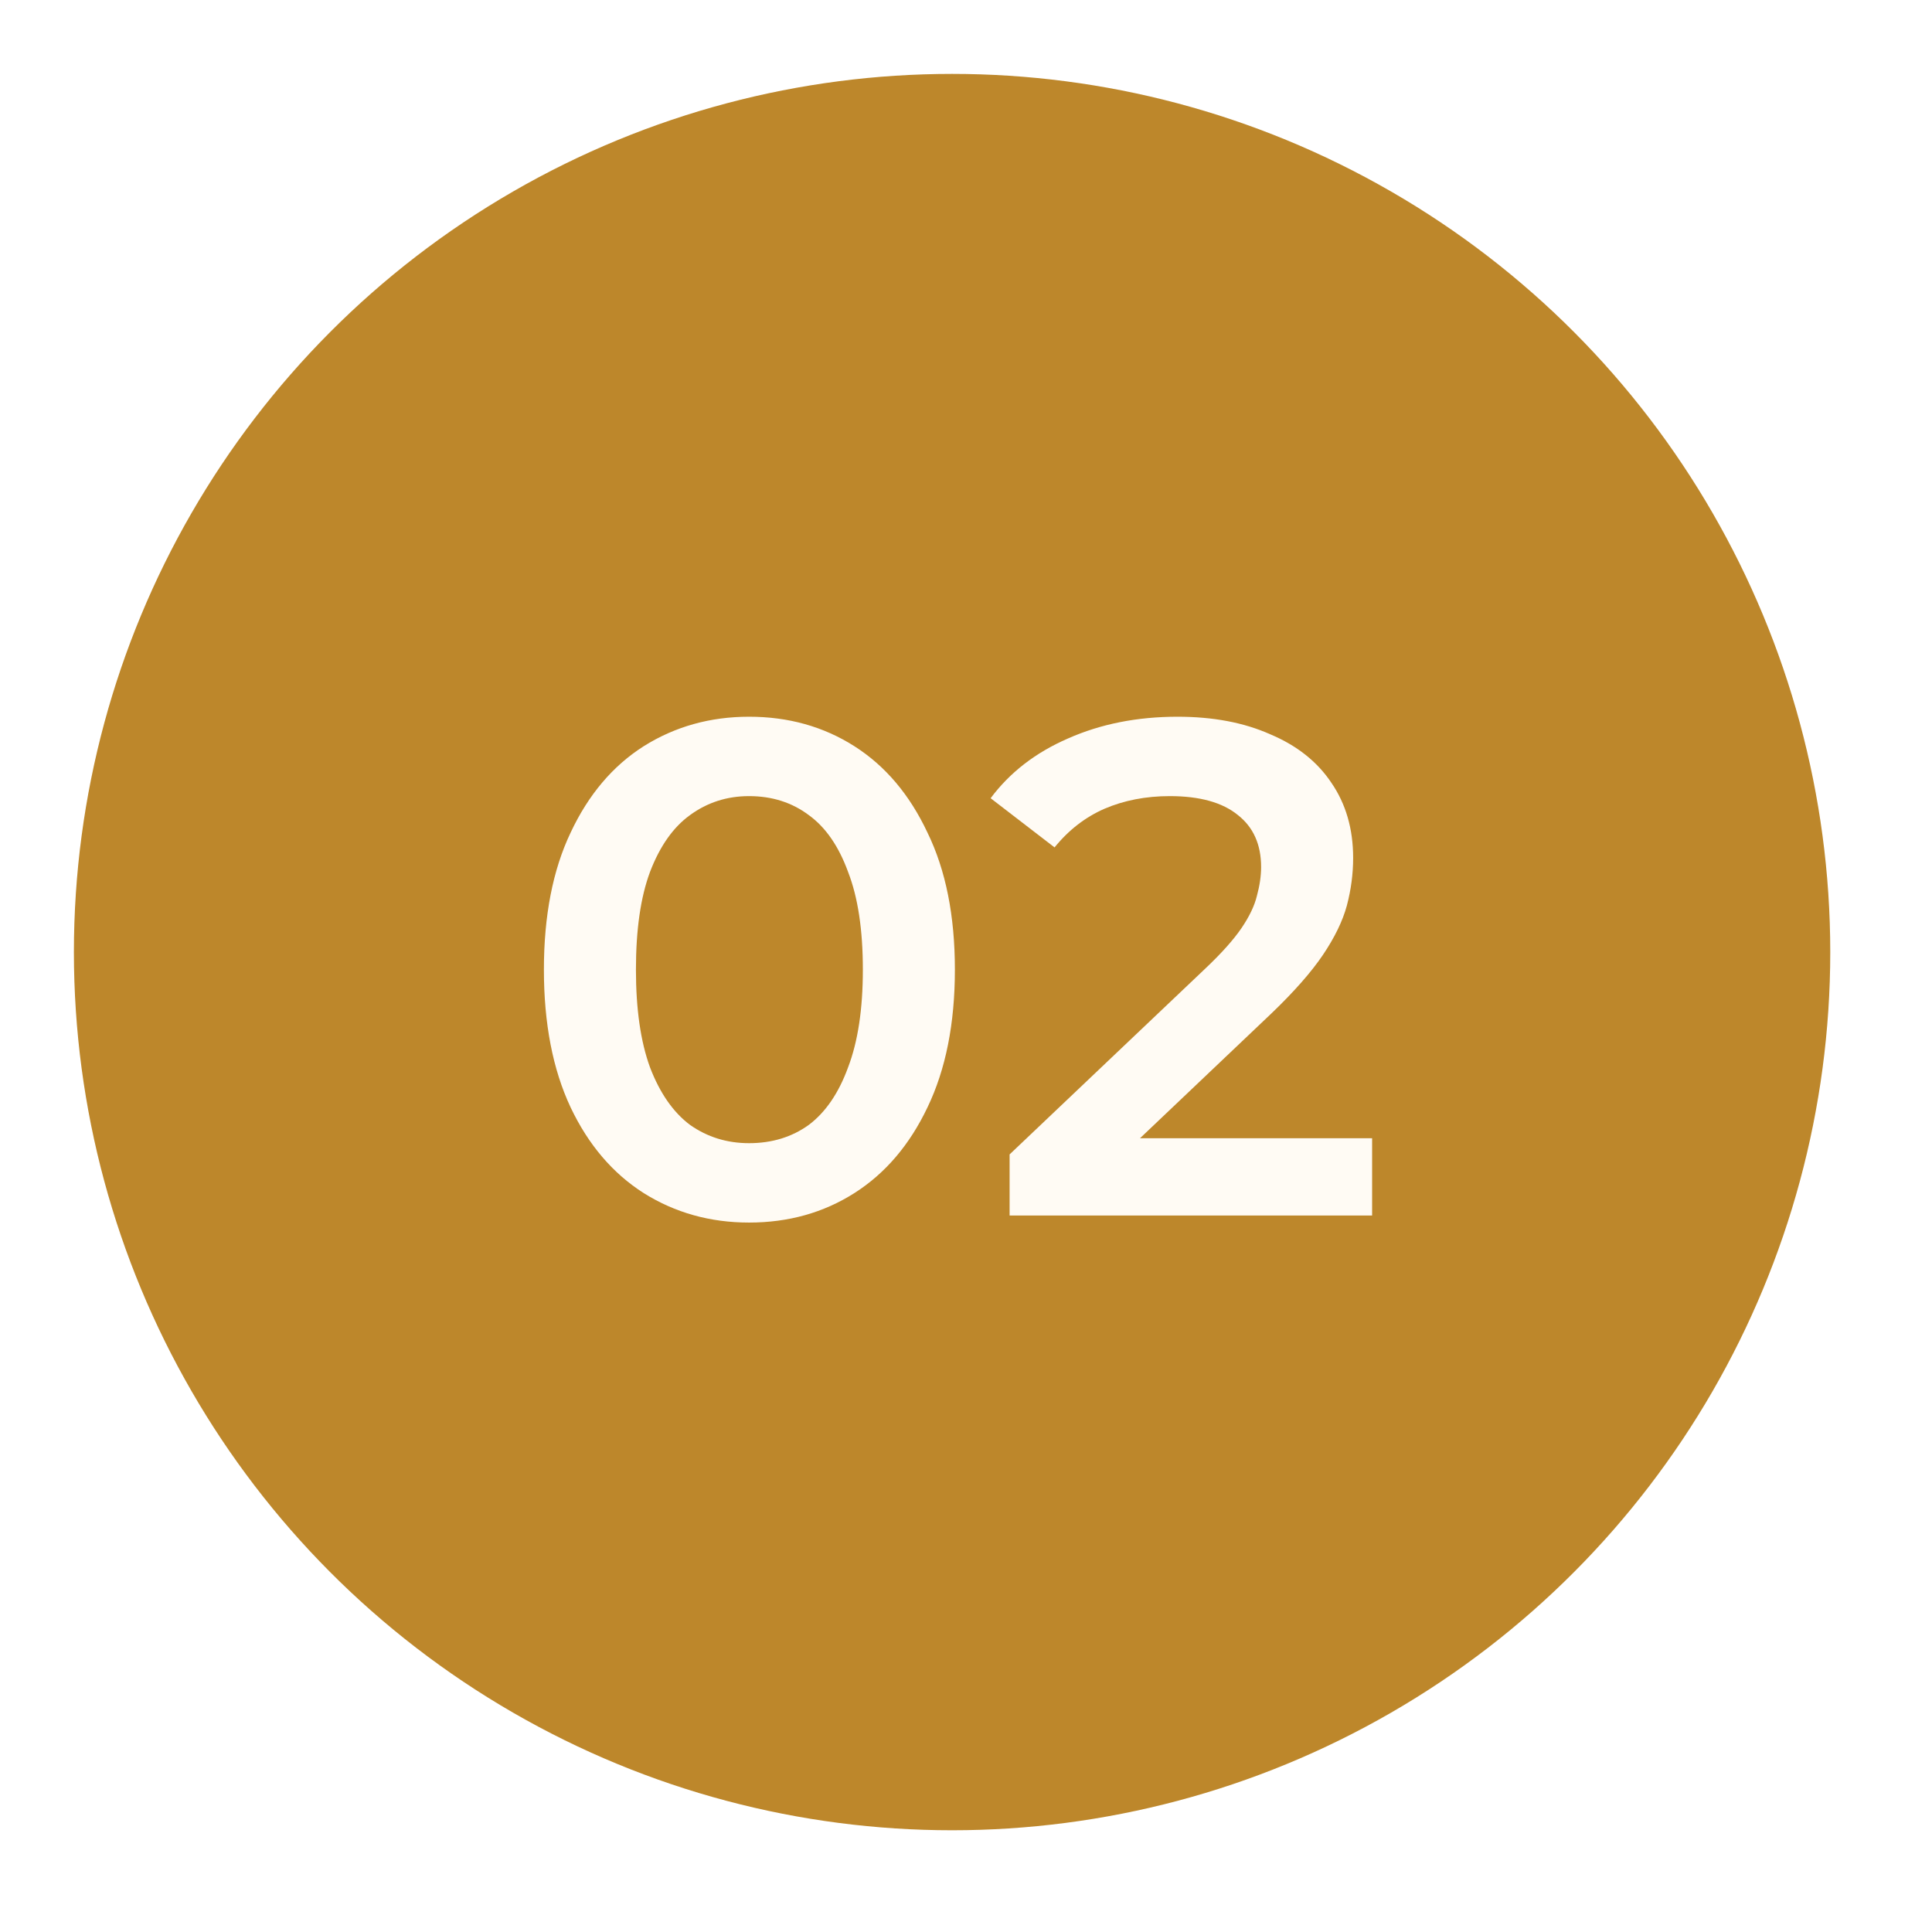
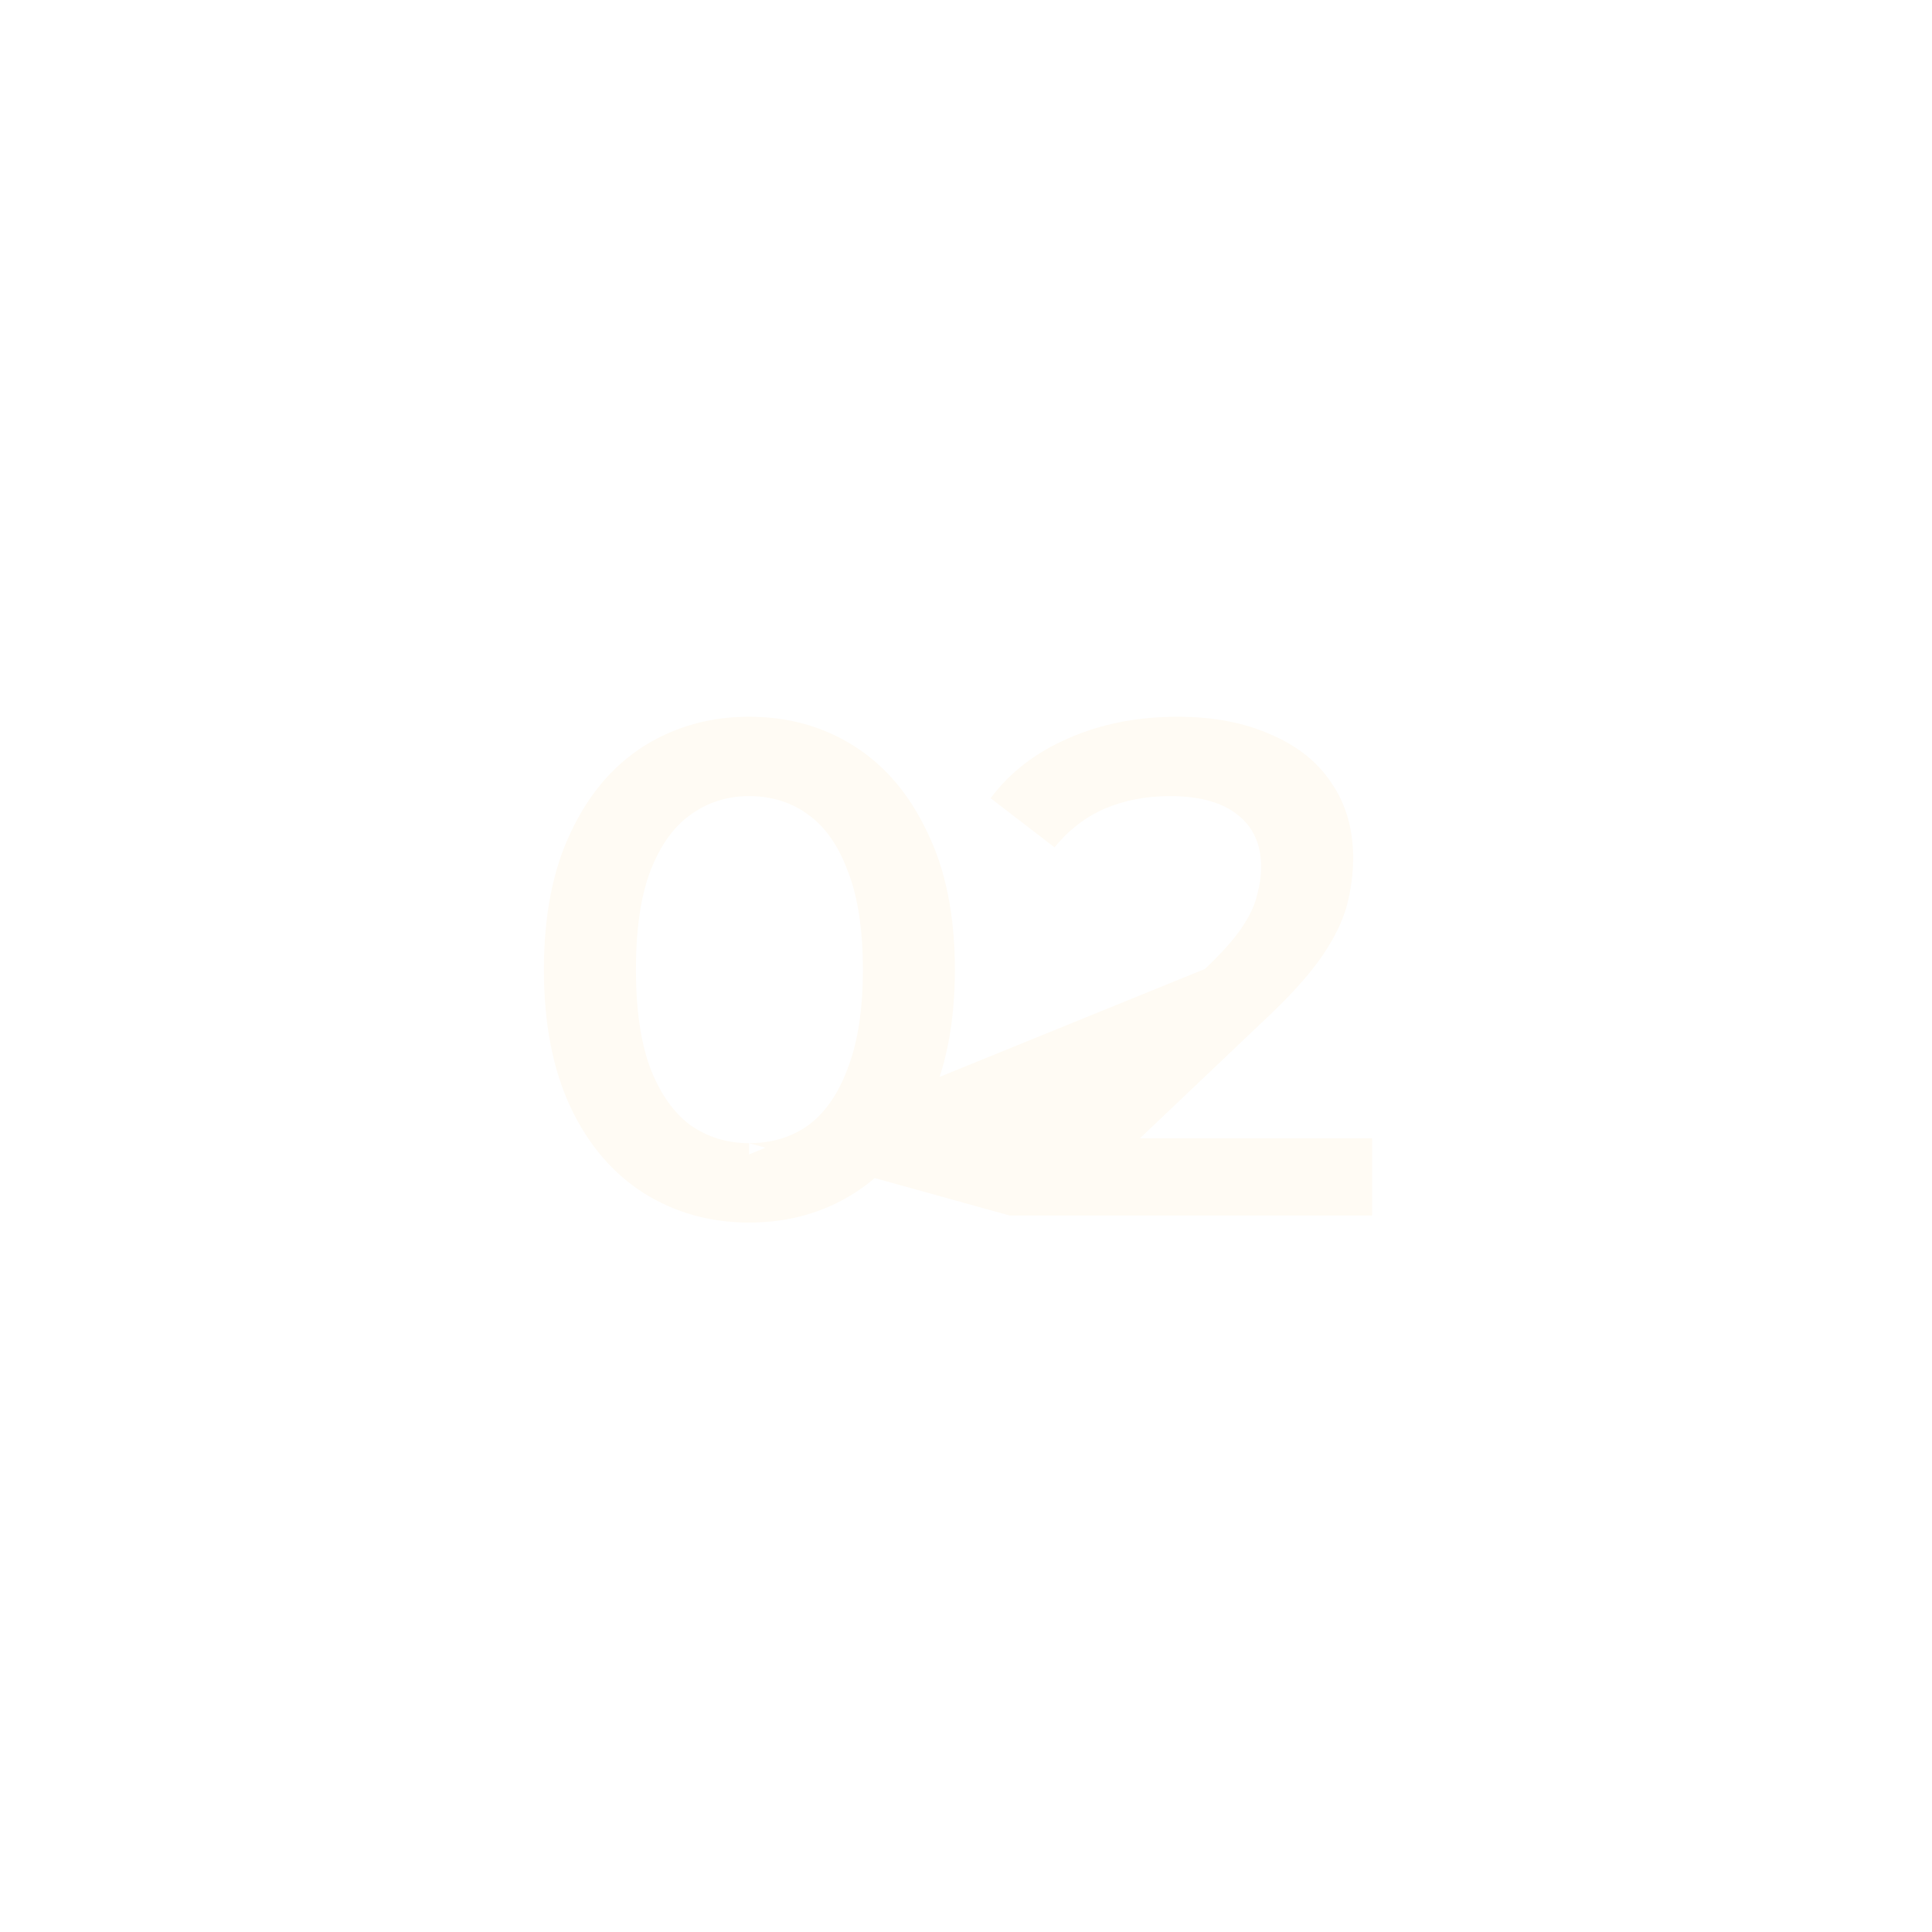
<svg xmlns="http://www.w3.org/2000/svg" width="44" height="44" viewBox="0 0 44 44" fill="none">
  <g filter="url(#filter0_g_149_167)">
-     <circle cx="21.683" cy="21.683" r="20" fill="#BD872B" />
-   </g>
-   <path d="M17.059 27.843C16.173 27.843 15.373 27.619 14.659 27.171C13.955 26.723 13.4 26.072 12.995 25.219C12.589 24.355 12.387 23.309 12.387 22.083C12.387 20.856 12.589 19.816 12.995 18.963C13.4 18.099 13.955 17.443 14.659 16.995C15.373 16.547 16.173 16.323 17.059 16.323C17.955 16.323 18.755 16.547 19.459 16.995C20.163 17.443 20.717 18.099 21.123 18.963C21.539 19.816 21.747 20.856 21.747 22.083C21.747 23.309 21.539 24.355 21.123 25.219C20.717 26.072 20.163 26.723 19.459 27.171C18.755 27.619 17.955 27.843 17.059 27.843ZM17.059 26.035C17.581 26.035 18.035 25.896 18.419 25.619C18.803 25.331 19.101 24.893 19.315 24.307C19.539 23.72 19.651 22.979 19.651 22.083C19.651 21.176 19.539 20.435 19.315 19.859C19.101 19.272 18.803 18.84 18.419 18.563C18.035 18.275 17.581 18.131 17.059 18.131C16.557 18.131 16.109 18.275 15.715 18.563C15.331 18.84 15.027 19.272 14.803 19.859C14.589 20.435 14.483 21.176 14.483 22.083C14.483 22.979 14.589 23.72 14.803 24.307C15.027 24.893 15.331 25.331 15.715 25.619C16.109 25.896 16.557 26.035 17.059 26.035ZM22.993 27.683V26.291L27.441 22.067C27.814 21.715 28.091 21.405 28.273 21.139C28.454 20.872 28.571 20.627 28.625 20.403C28.689 20.168 28.721 19.949 28.721 19.747C28.721 19.235 28.545 18.84 28.193 18.563C27.841 18.275 27.323 18.131 26.641 18.131C26.097 18.131 25.601 18.227 25.153 18.419C24.715 18.611 24.337 18.904 24.017 19.299L22.561 18.179C22.998 17.592 23.585 17.139 24.321 16.819C25.067 16.488 25.899 16.323 26.817 16.323C27.627 16.323 28.331 16.456 28.929 16.723C29.537 16.979 30.001 17.347 30.321 17.827C30.651 18.307 30.817 18.877 30.817 19.539C30.817 19.901 30.769 20.264 30.673 20.627C30.577 20.979 30.395 21.352 30.129 21.747C29.862 22.141 29.473 22.584 28.961 23.075L25.137 26.707L24.705 25.923H31.249V27.683H22.993Z" fill="#FFFBF4" />
+     </g>
+   <path d="M17.059 27.843C16.173 27.843 15.373 27.619 14.659 27.171C13.955 26.723 13.4 26.072 12.995 25.219C12.589 24.355 12.387 23.309 12.387 22.083C12.387 20.856 12.589 19.816 12.995 18.963C13.4 18.099 13.955 17.443 14.659 16.995C15.373 16.547 16.173 16.323 17.059 16.323C17.955 16.323 18.755 16.547 19.459 16.995C20.163 17.443 20.717 18.099 21.123 18.963C21.539 19.816 21.747 20.856 21.747 22.083C21.747 23.309 21.539 24.355 21.123 25.219C20.717 26.072 20.163 26.723 19.459 27.171C18.755 27.619 17.955 27.843 17.059 27.843ZM17.059 26.035C17.581 26.035 18.035 25.896 18.419 25.619C18.803 25.331 19.101 24.893 19.315 24.307C19.539 23.72 19.651 22.979 19.651 22.083C19.651 21.176 19.539 20.435 19.315 19.859C19.101 19.272 18.803 18.84 18.419 18.563C18.035 18.275 17.581 18.131 17.059 18.131C16.557 18.131 16.109 18.275 15.715 18.563C15.331 18.84 15.027 19.272 14.803 19.859C14.589 20.435 14.483 21.176 14.483 22.083C14.483 22.979 14.589 23.72 14.803 24.307C15.027 24.893 15.331 25.331 15.715 25.619C16.109 25.896 16.557 26.035 17.059 26.035ZV26.291L27.441 22.067C27.814 21.715 28.091 21.405 28.273 21.139C28.454 20.872 28.571 20.627 28.625 20.403C28.689 20.168 28.721 19.949 28.721 19.747C28.721 19.235 28.545 18.84 28.193 18.563C27.841 18.275 27.323 18.131 26.641 18.131C26.097 18.131 25.601 18.227 25.153 18.419C24.715 18.611 24.337 18.904 24.017 19.299L22.561 18.179C22.998 17.592 23.585 17.139 24.321 16.819C25.067 16.488 25.899 16.323 26.817 16.323C27.627 16.323 28.331 16.456 28.929 16.723C29.537 16.979 30.001 17.347 30.321 17.827C30.651 18.307 30.817 18.877 30.817 19.539C30.817 19.901 30.769 20.264 30.673 20.627C30.577 20.979 30.395 21.352 30.129 21.747C29.862 22.141 29.473 22.584 28.961 23.075L25.137 26.707L24.705 25.923H31.249V27.683H22.993Z" fill="#FFFBF4" />
  <defs>
    <filter id="filter0_g_149_167" x="8.58307e-06" y="8.58307e-06" width="43.365" height="43.365" filterUnits="userSpaceOnUse" color-interpolation-filters="sRGB">
      <feFlood flood-opacity="0" result="BackgroundImageFix" />
      <feBlend mode="normal" in="SourceGraphic" in2="BackgroundImageFix" result="shape" />
      <feTurbulence type="fractalNoise" baseFrequency="0.345 0.345" numOctaves="3" seed="2347" />
      <feDisplacementMap in="shape" scale="3.365" xChannelSelector="R" yChannelSelector="G" result="displacedImage" width="100%" height="100%" />
      <feMerge result="effect1_texture_149_167">
        <feMergeNode in="displacedImage" />
      </feMerge>
    </filter>
  </defs>
</svg>